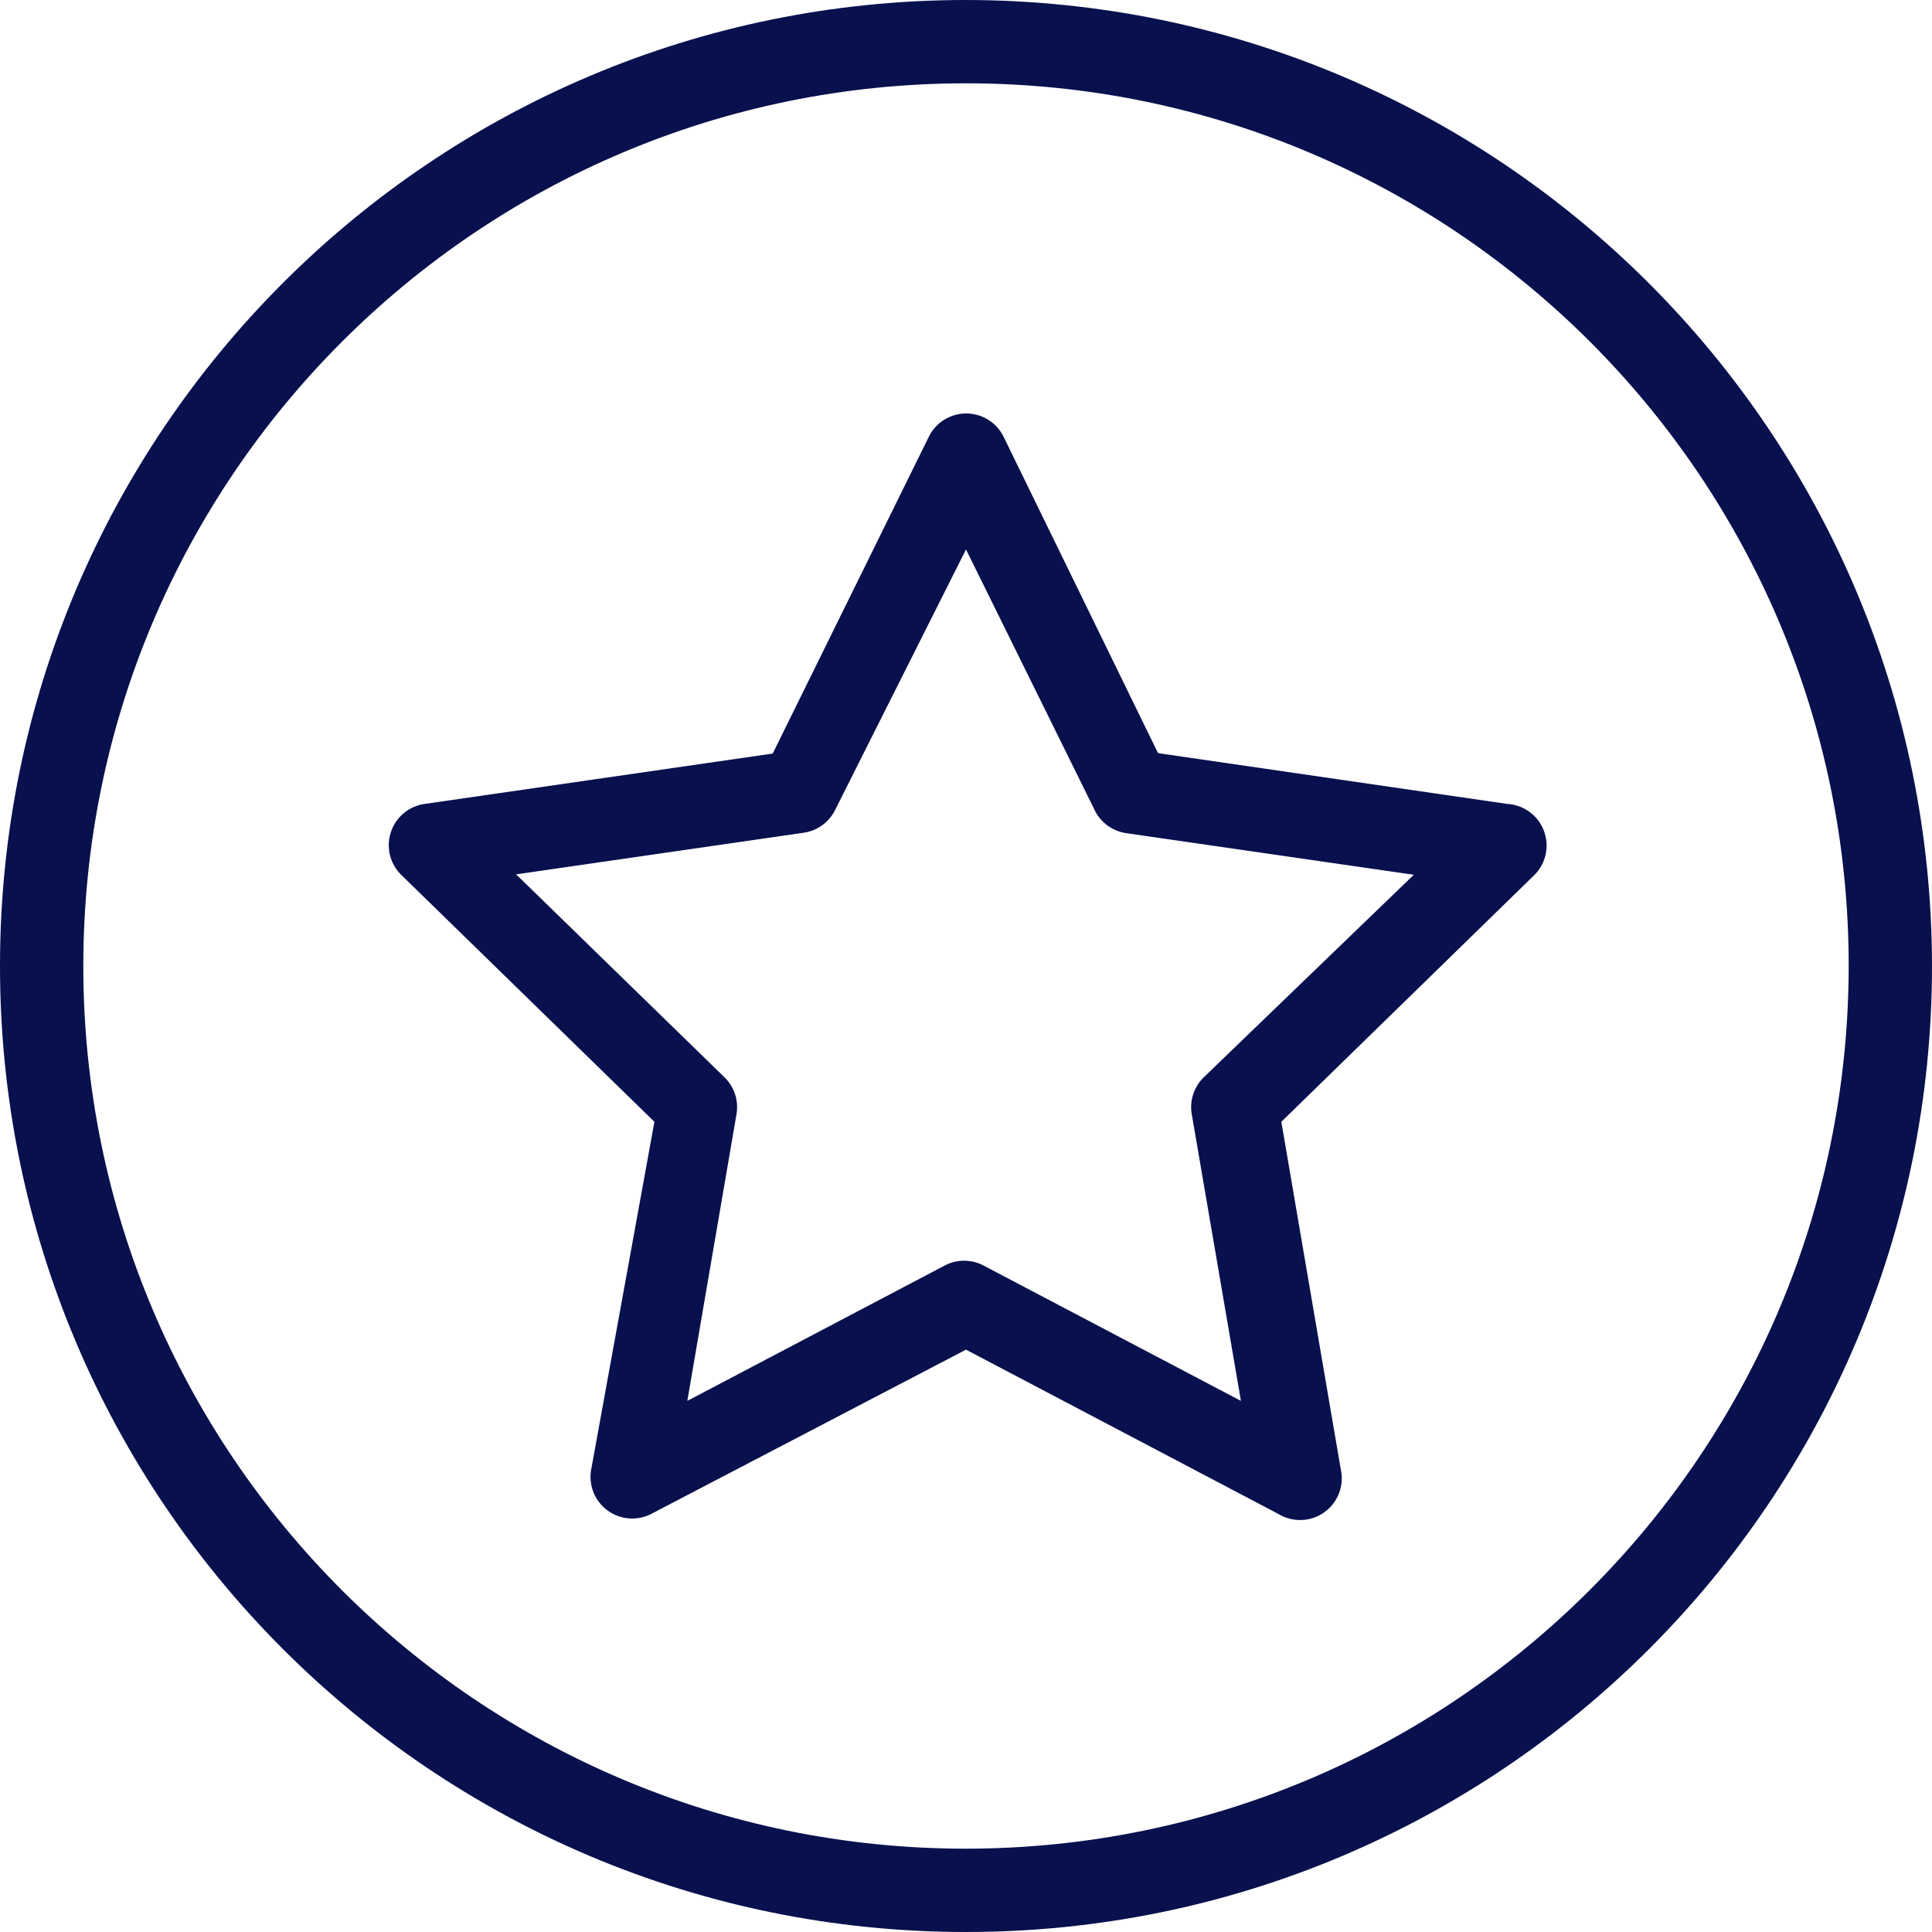
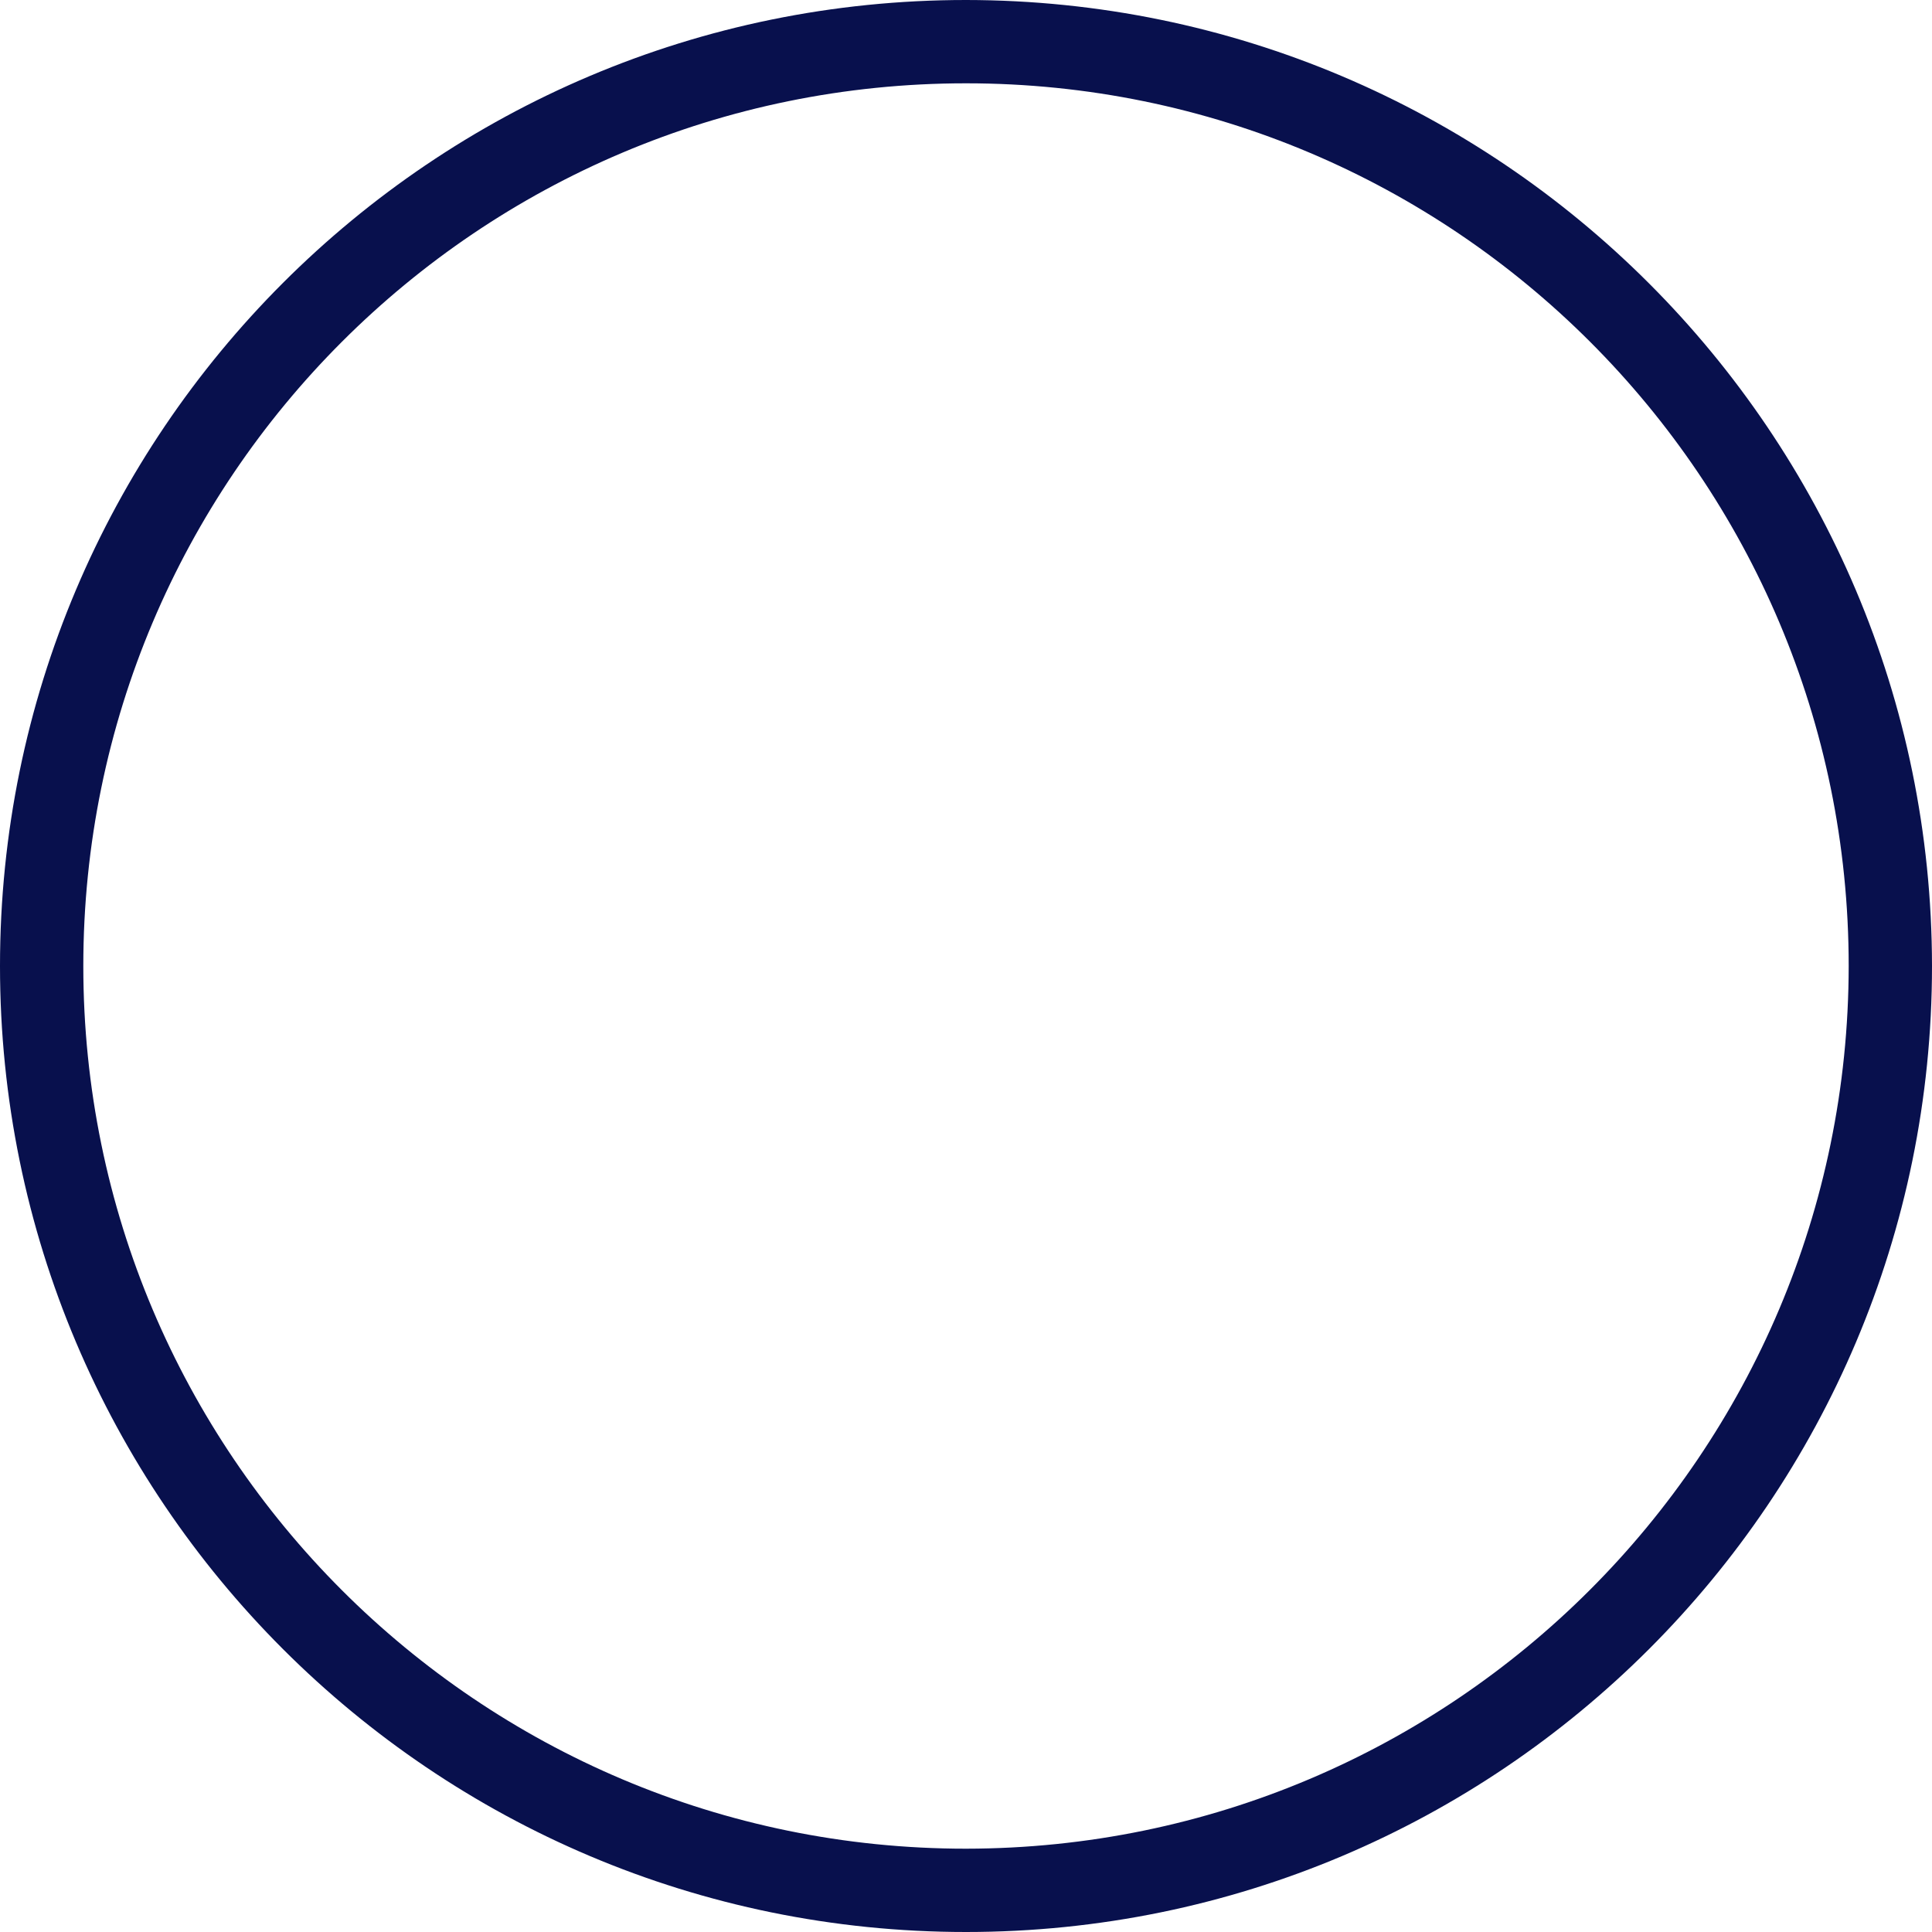
<svg xmlns="http://www.w3.org/2000/svg" version="1.1" width="512" height="512" x="0" y="0" viewBox="0 0 371.04 371.04" style="enable-background:new 0 0 512 512" xml:space="preserve" class="">
  <g>
    <path d="M185.52 0C83.06 0 0 83.06 0 185.52s83.06 185.52 185.52 185.52 185.52-83.06 185.52-185.52C370.952 83.097 287.943.088 185.52 0zm0 355.04C91.897 355.04 16 279.143 16 185.52S91.897 16 185.52 16s169.52 75.897 169.52 169.52c-.088 93.587-75.933 169.432-169.52 169.52z" fill="#08104d" opacity="1" data-original="#000000" class="" />
-     <path d="M294.718 156.767a8.005 8.005 0 0 0-5.198-2.367l-67.12-9.76-29.68-60.8a8 8 0 0 0-14.32 0l-30 60.88-66.88 9.68a8 8 0 0 0-4.4 13.68l48.56 47.36-12.16 66.88a8 8 0 0 0 11.6 8.4l60.4-31.52 60.08 31.6a8 8 0 0 0 11.92-8.48l-11.44-66.88 48.56-47.36a8 8 0 0 0 .078-11.313zM231.2 206.88a8 8 0 0 0-2.32 7.12l9.44 55.04-49.44-26a8.002 8.002 0 0 0-7.44 0l-49.44 26 9.44-55.04a8 8 0 0 0-2.32-7.12l-40-38.96 55.28-8a8 8 0 0 0 6-4.4l25.12-50 24.72 50.08a8 8 0 0 0 6 4.4l55.28 8-40.32 38.88z" fill="#08104d" opacity="1" data-original="#000000" class="" />
  </g>
</svg>